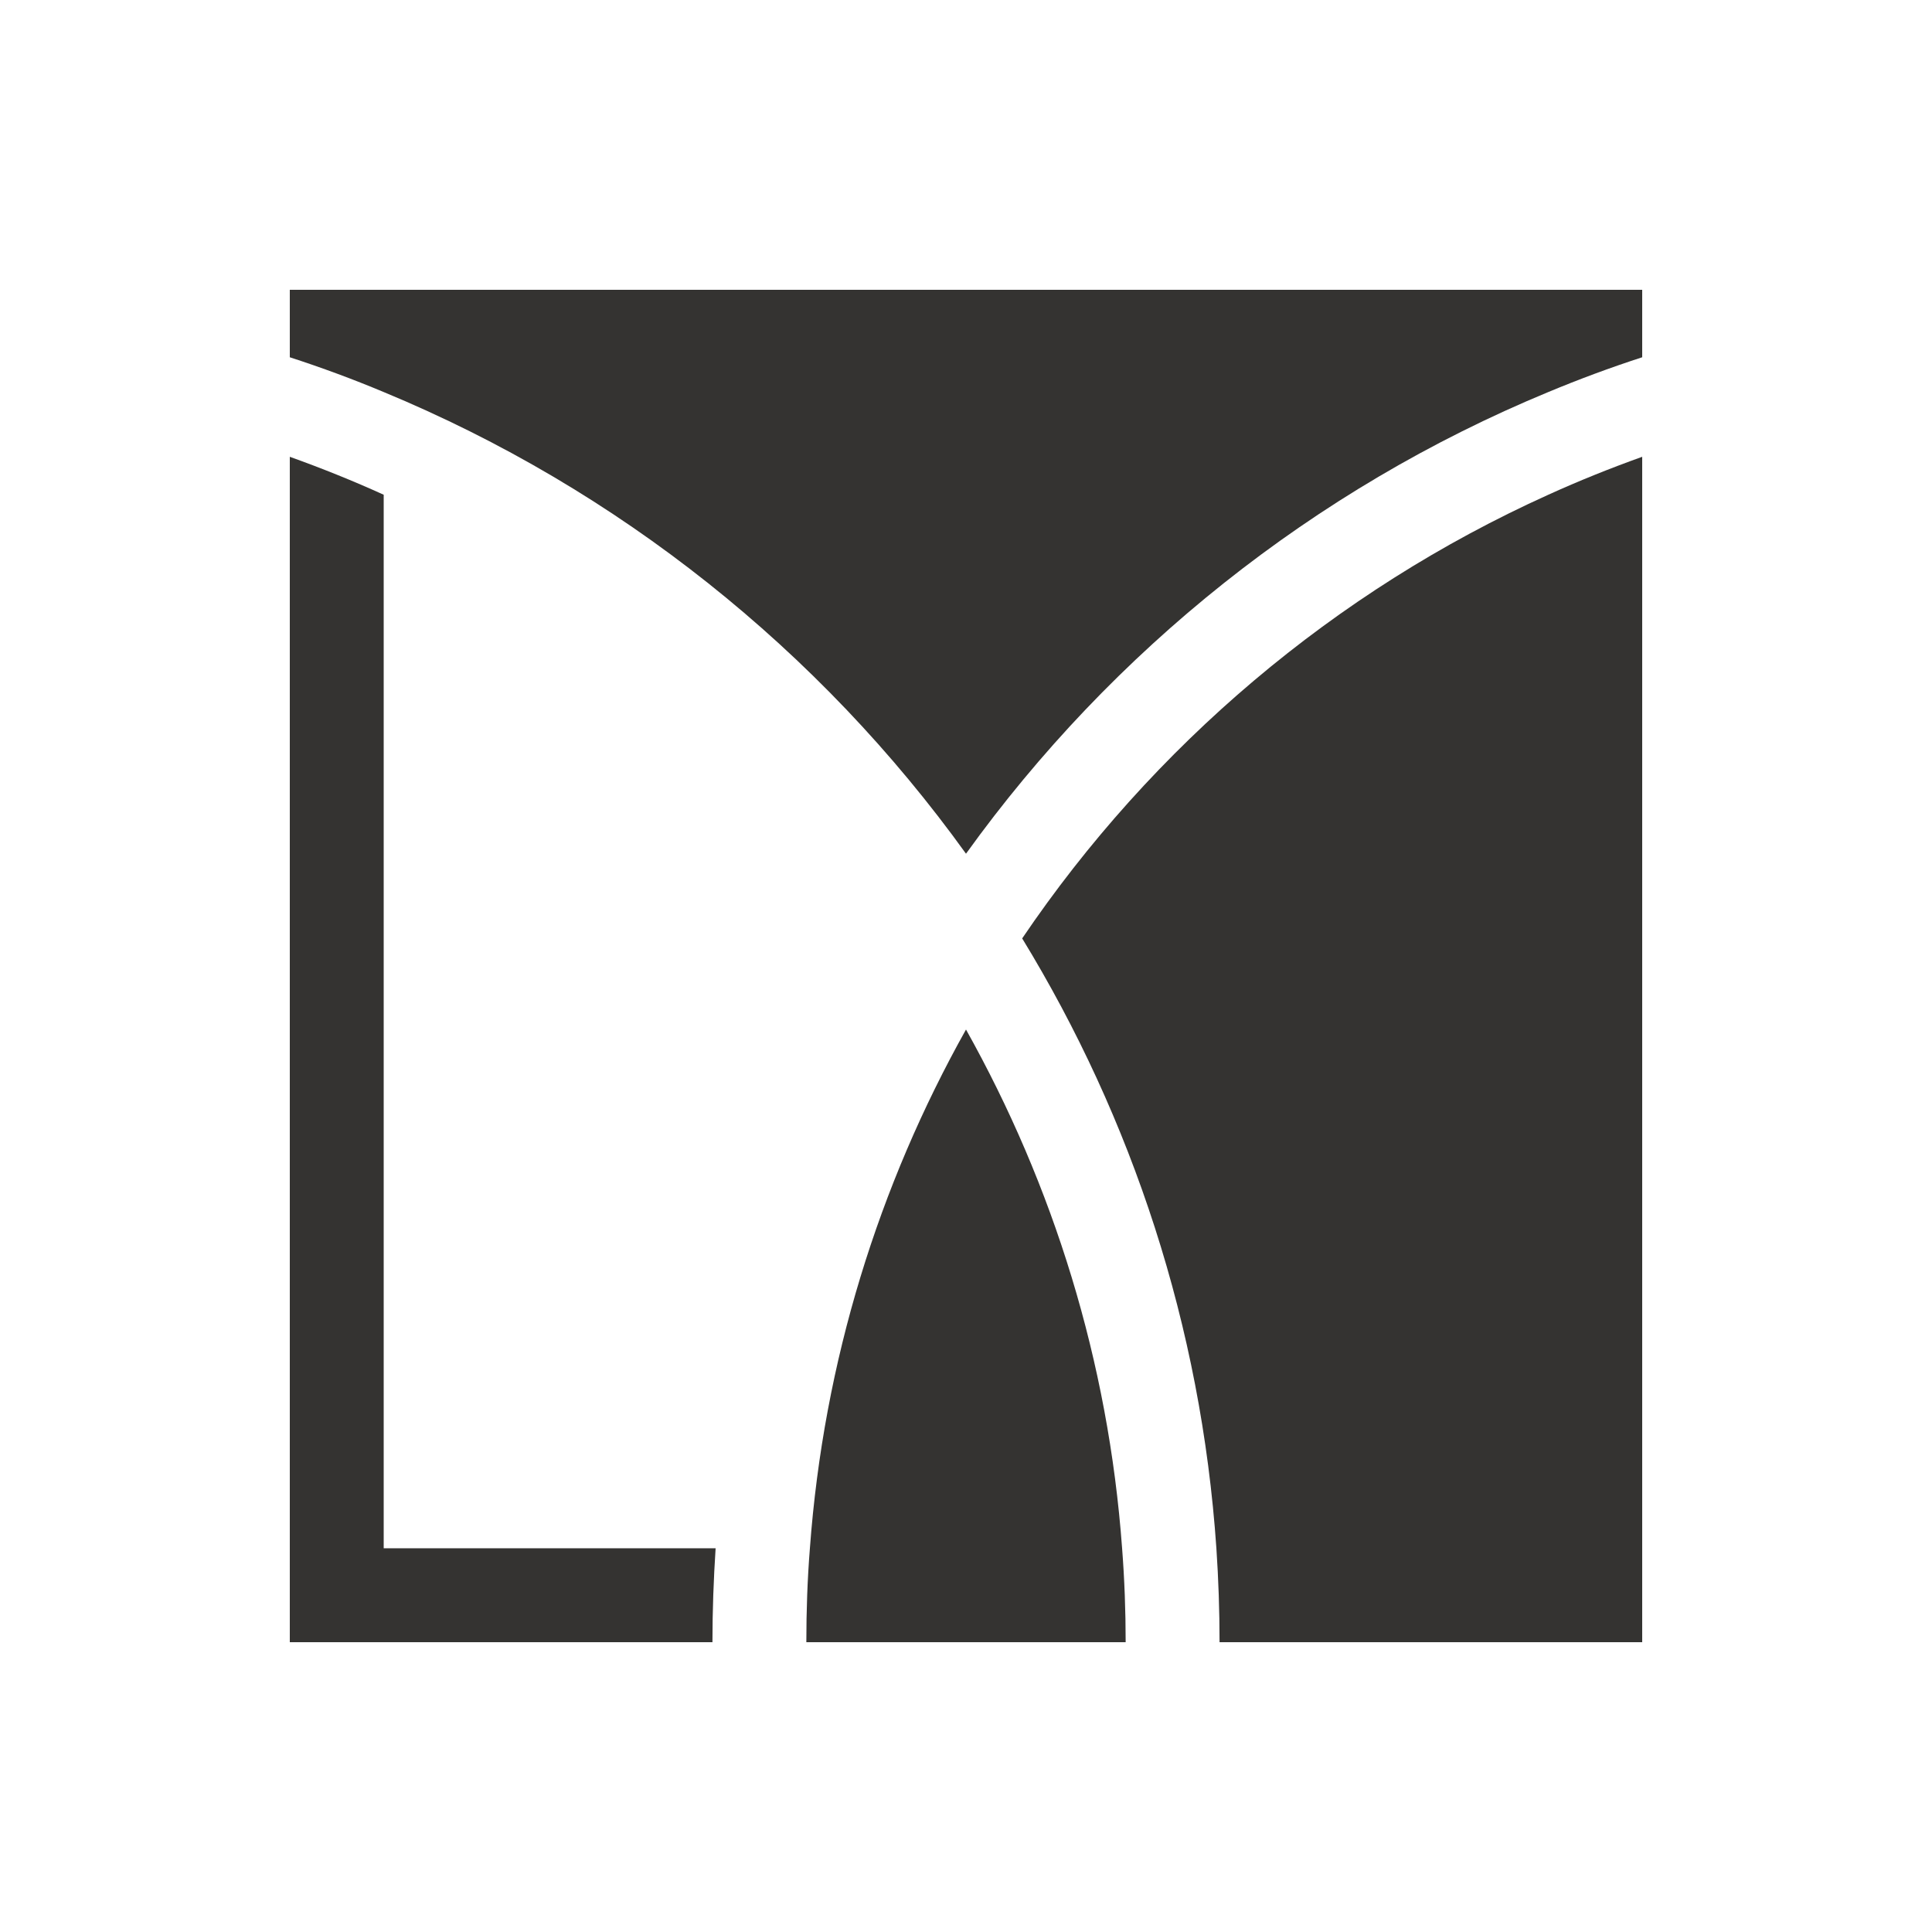
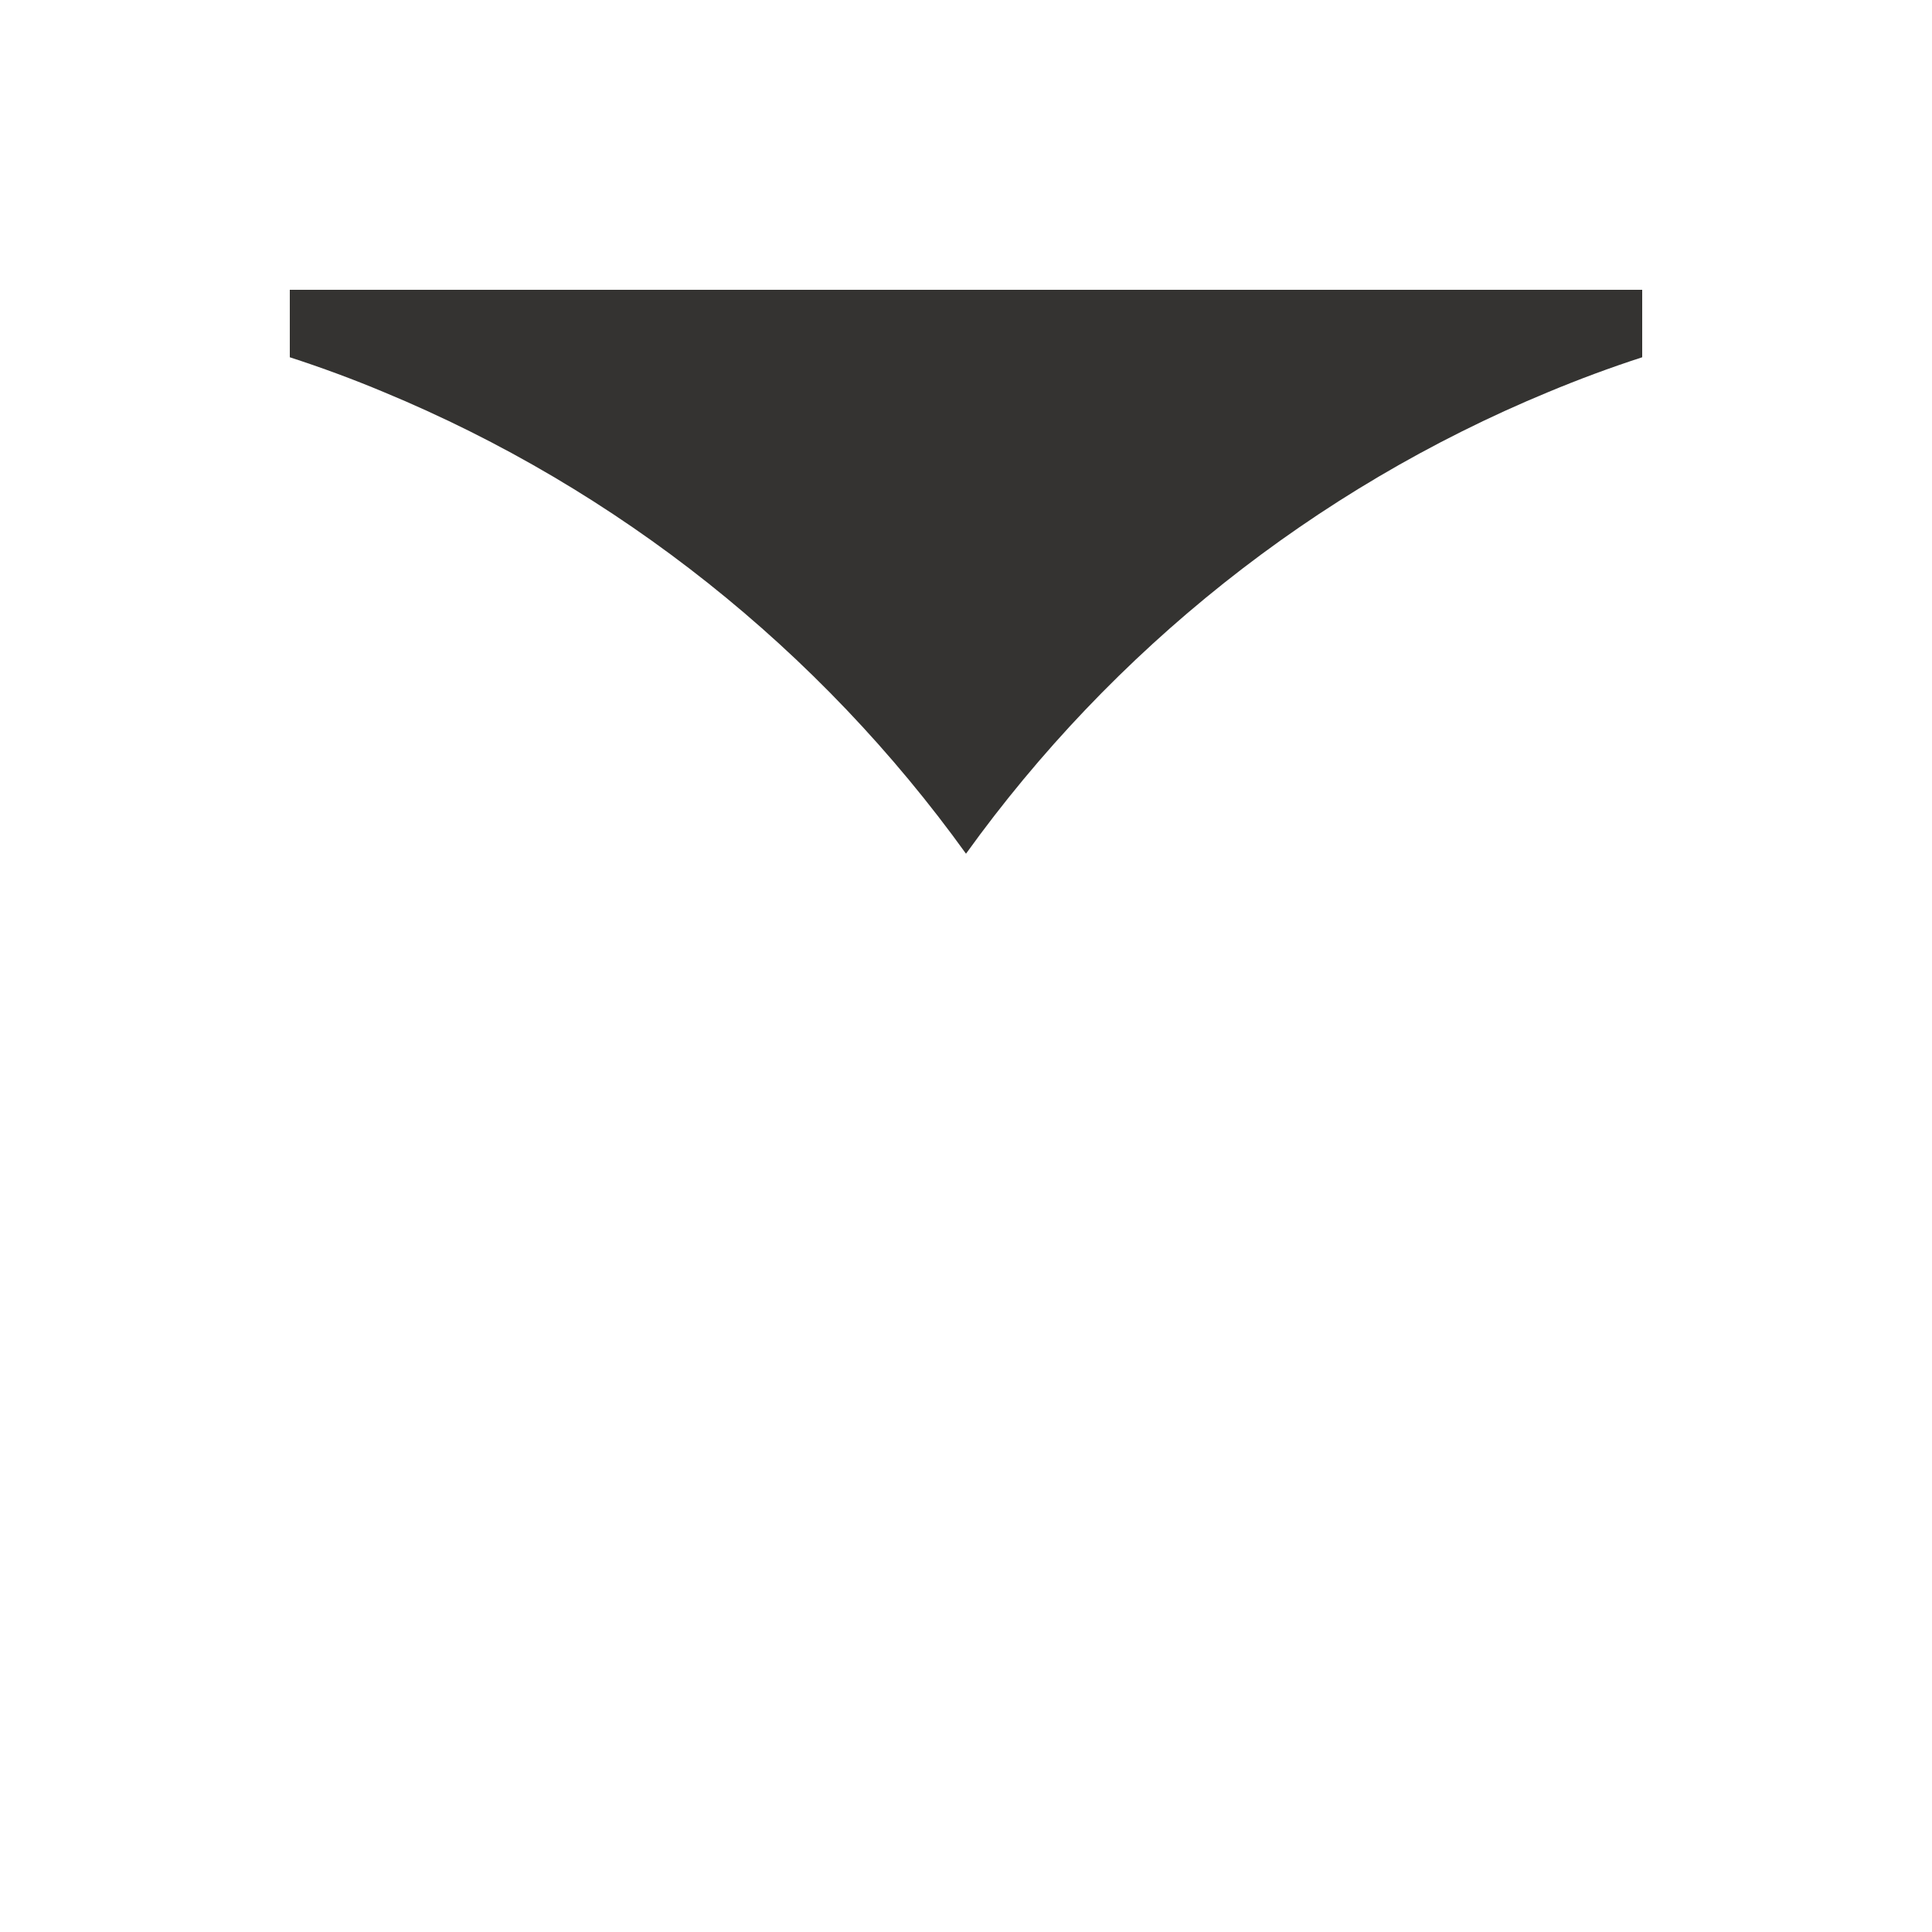
<svg xmlns="http://www.w3.org/2000/svg" id="Layer_1" data-name="Layer 1" viewBox="0 0 250 250">
  <defs>
    <style>
      .cls-1 {
        fill: #343331;
      }
    </style>
  </defs>
-   <path class="cls-1" d="M125,133.22c-11.28,20.15-18.42,42.9-20.2,67.13-.32,4.01-.46,8.07-.46,12.15h41.32c0-4.08-.15-8.14-.46-12.15-1.77-24.23-8.92-46.98-20.2-67.13Z" />
-   <path class="cls-1" d="M132.27,121.43c14.22,23.28,23.16,50.14,25.13,78.92.27,4.01.41,8.07.41,12.15h54.69V59.11c-4.13,1.48-8.19,3.11-12.15,4.91-27.66,12.49-51.21,32.5-68.08,57.41Z" />
  <path class="cls-1" d="M37.5,37.5v8.73c4.13,1.34,8.19,2.84,12.15,4.5,30.36,12.57,56.41,33.42,75.35,59.74,18.93-26.32,44.99-47.18,75.35-59.74,3.96-1.65,8.02-3.16,12.15-4.5v-8.73H37.5Z" />
-   <path class="cls-1" d="M49.65,64.02c-3.96-1.8-8.02-3.43-12.15-4.91v153.39h54.69c0-4.08.15-8.14.41-12.15h-42.95V64.02Z" />
</svg>